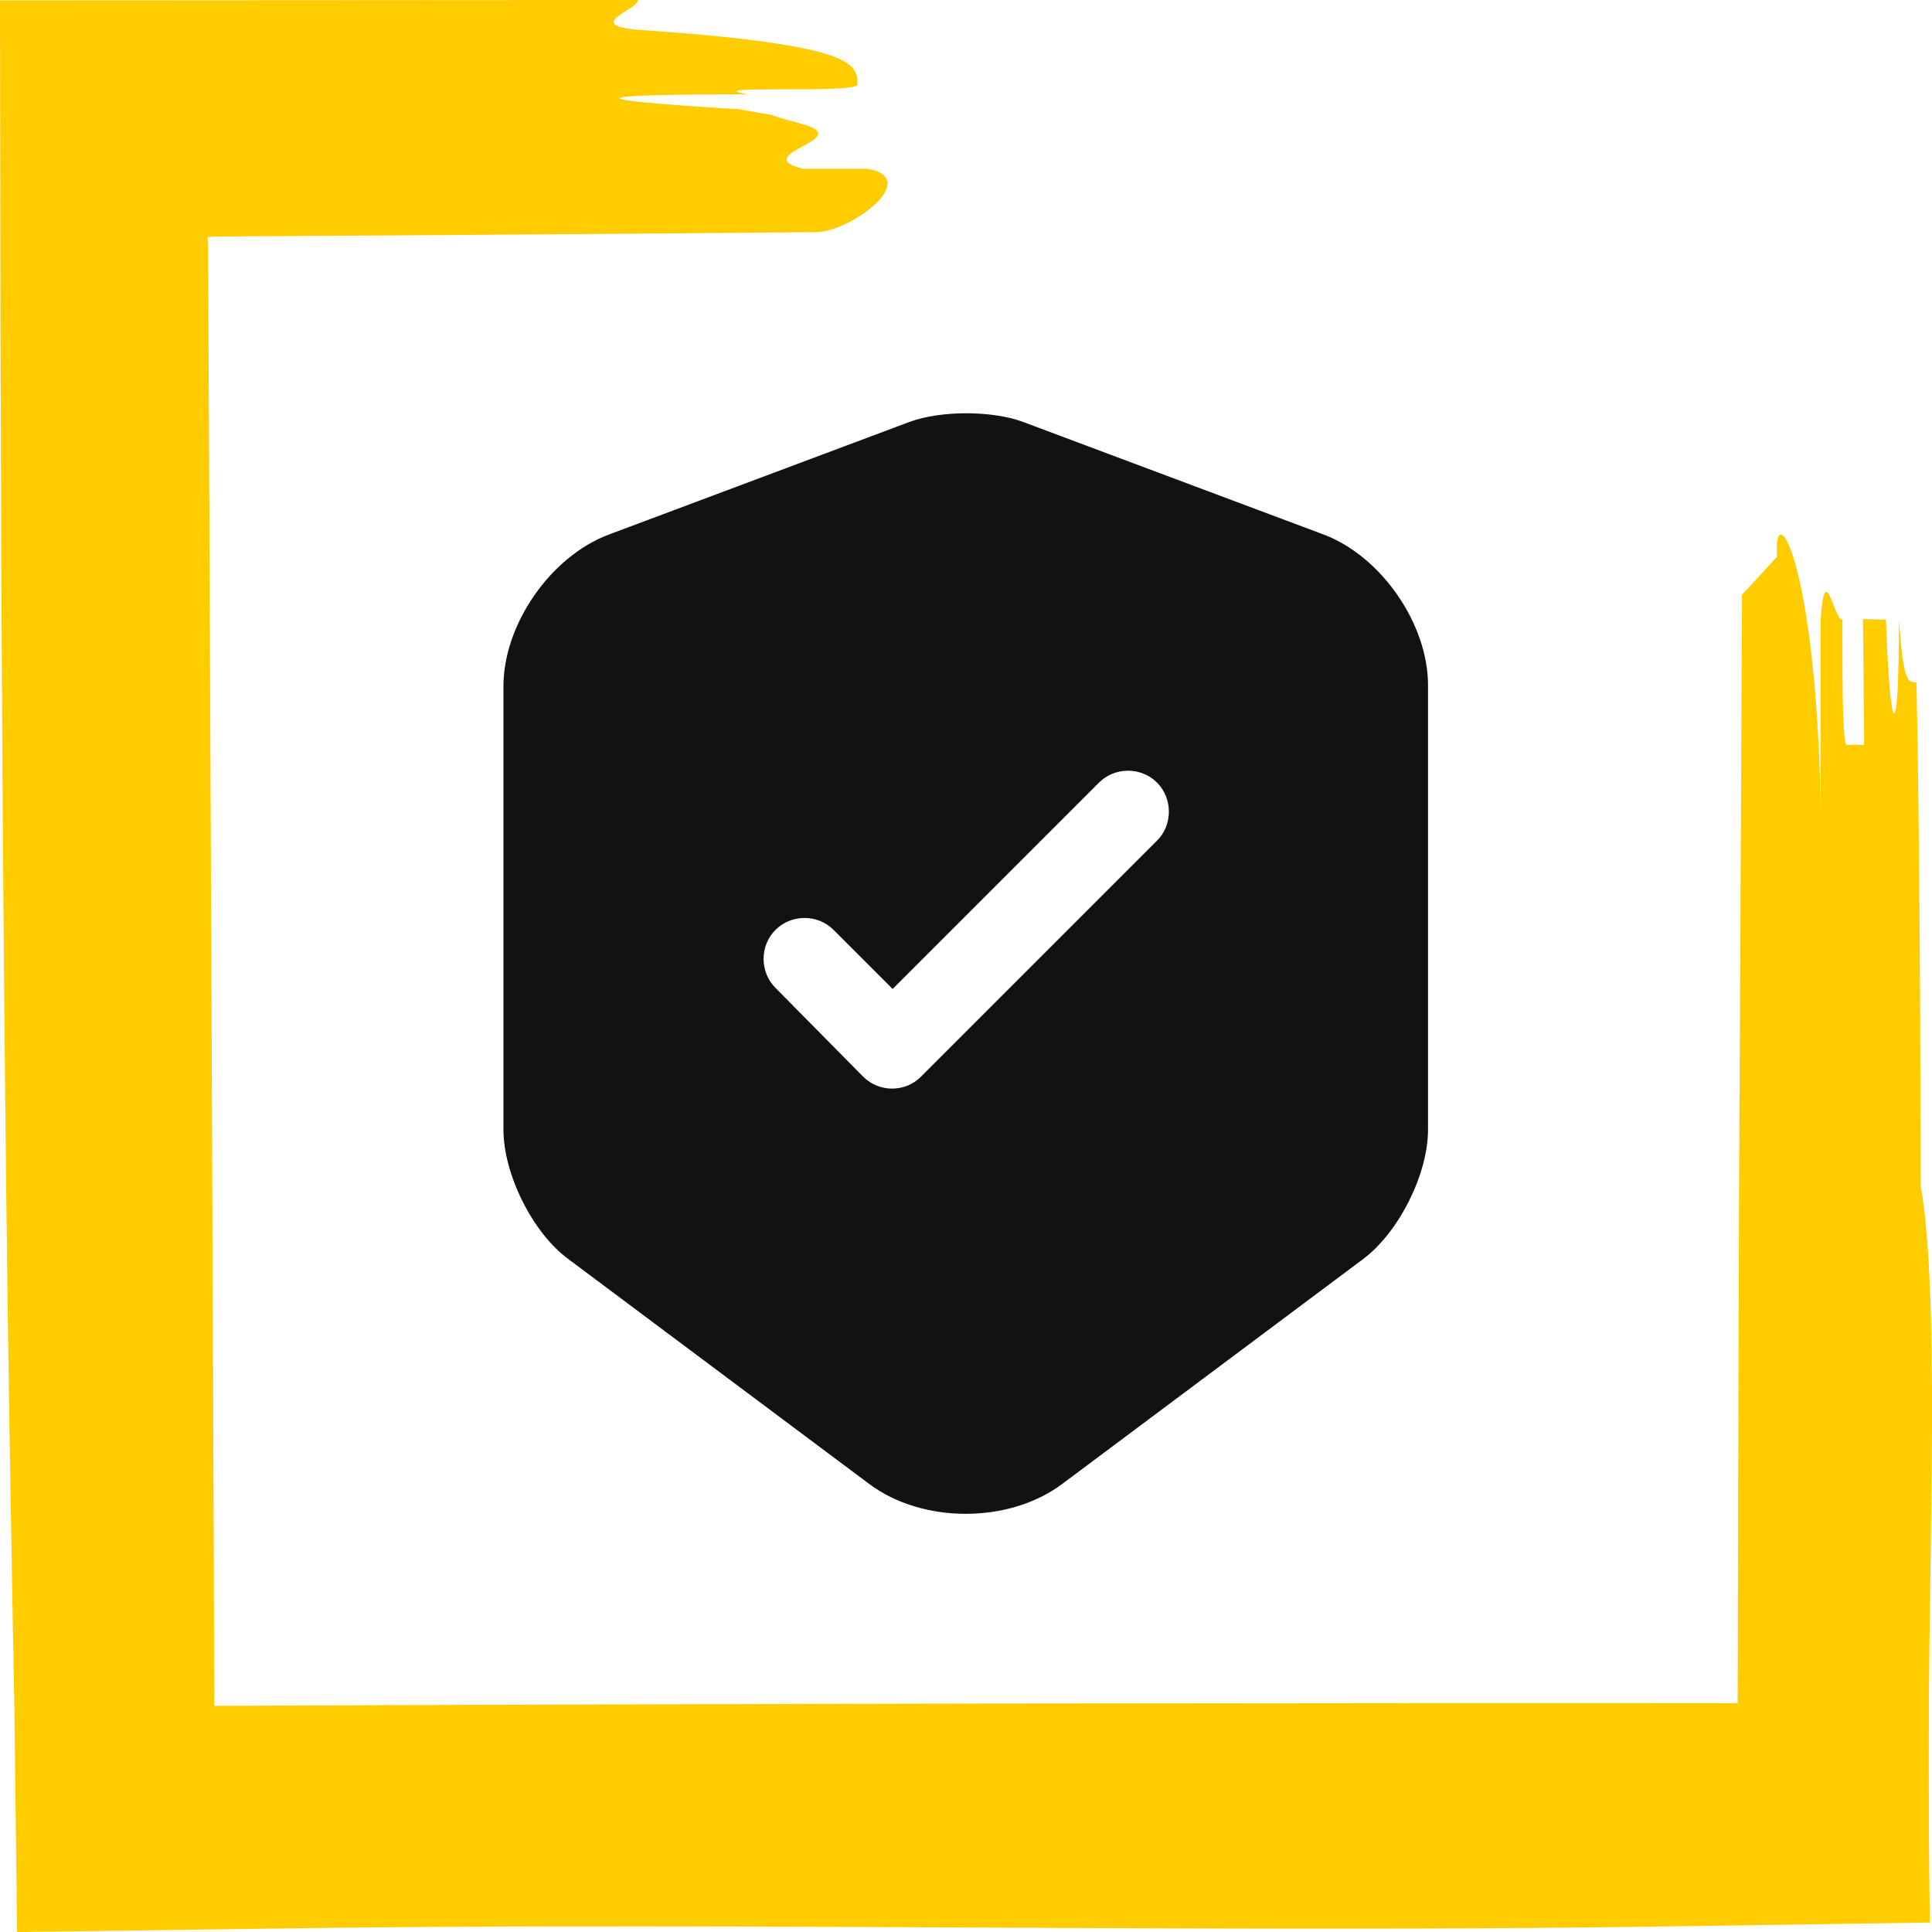
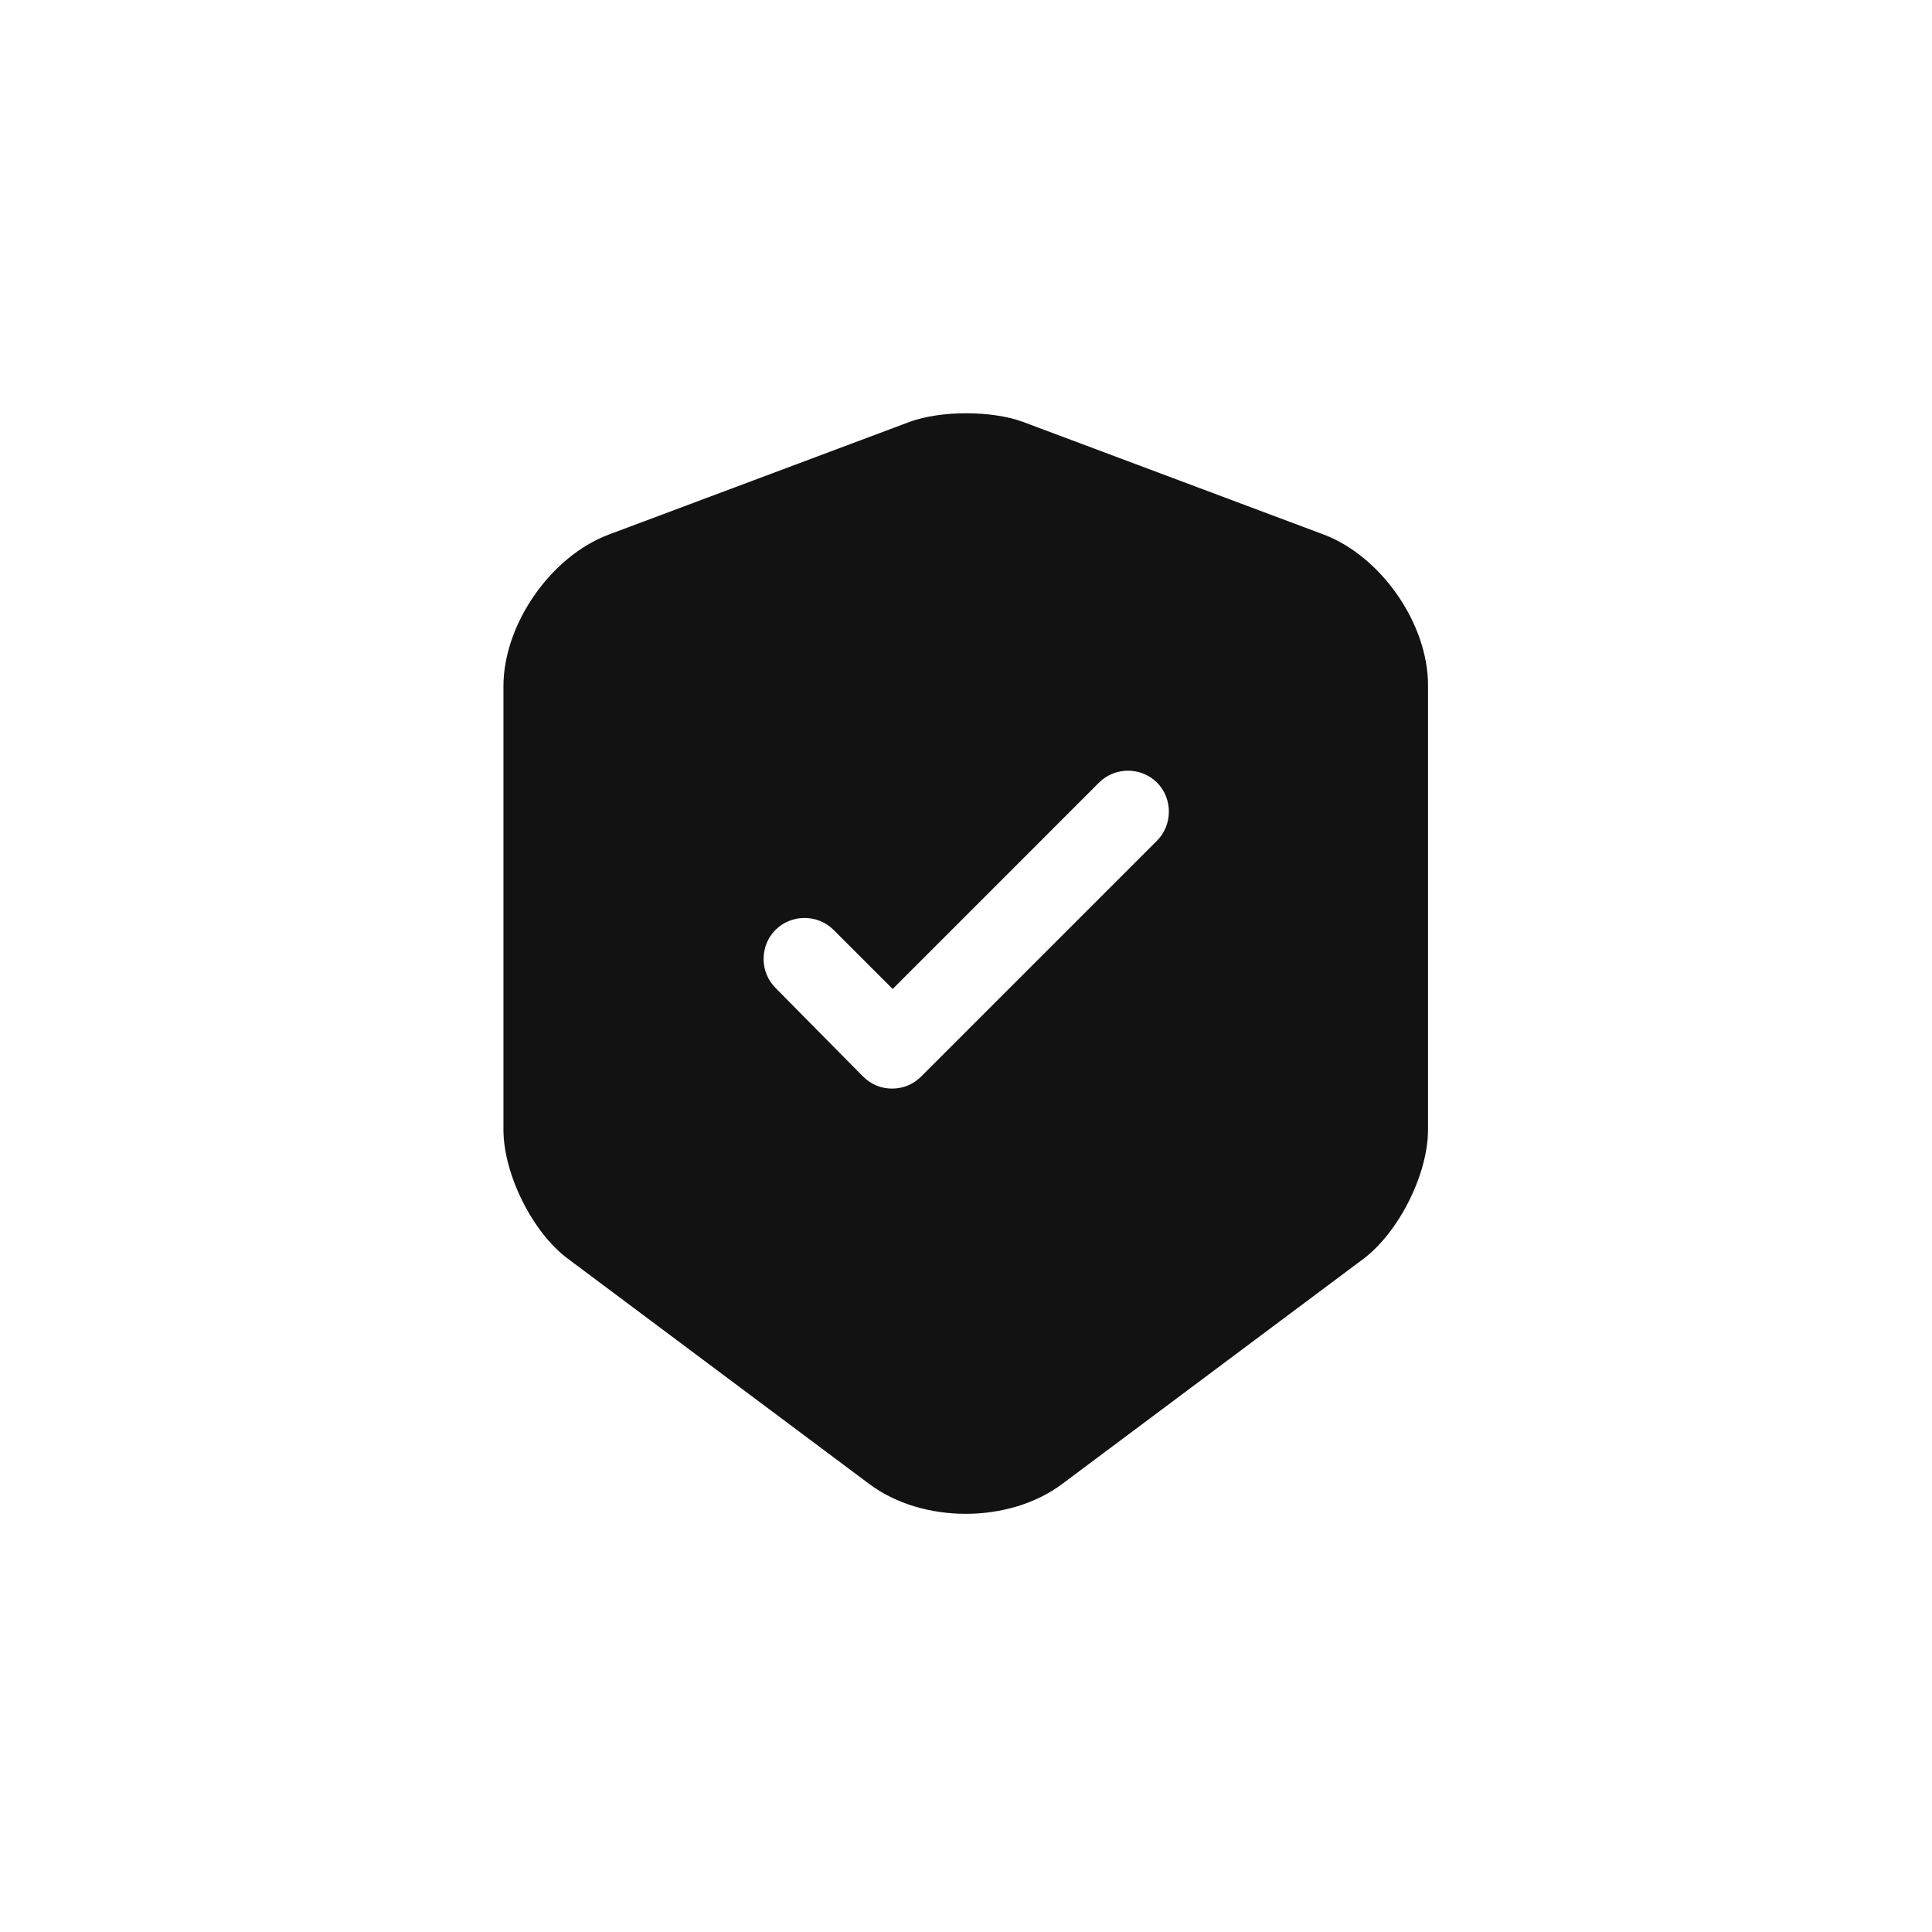
<svg xmlns="http://www.w3.org/2000/svg" width="50" height="50" viewBox="0 0 50 50" fill="none">
-   <path d="M45.991 14.418C45.878 12.8 47.004 14.418 47.118 20.894V16.038C47.231 14.418 47.456 16.038 47.681 16.038C47.681 17.658 47.681 19.276 47.794 19.276H48.244L48.214 16.022C48.326 16.022 48.696 16.038 48.809 16.038C48.921 19.276 49.146 19.276 49.146 16.038C49.259 17.658 49.371 17.658 49.597 17.658C49.709 22.513 49.709 32.31 49.709 30.694C49.992 32.312 50.019 35.143 49.992 38.178C49.971 39.695 49.951 41.263 49.932 42.755C49.928 43.128 49.925 43.497 49.921 43.858C49.919 44.421 49.918 44.972 49.916 45.51C49.916 46.715 49.921 47.86 49.935 48.934C49.938 49.2 49.941 49.468 49.945 49.755C47.509 49.791 45.009 49.827 42.459 49.866C40.631 49.89 38.766 49.903 36.878 49.909C33.102 49.921 29.231 49.903 25.356 49.885C21.482 49.866 17.605 49.847 13.818 49.857C11.925 49.861 10.054 49.873 8.217 49.896C5.599 49.931 3.029 49.965 0.525 50C0.499 50 0.471 50 0.443 50C0.423 48.374 0.404 46.741 0.383 45.103C0.378 44.728 0.375 44.353 0.369 43.978L0.356 43.303C0.347 42.852 0.338 42.401 0.329 41.947C0.299 40.138 0.268 38.318 0.237 36.488C0.181 32.83 0.139 29.137 0.106 25.429C0.073 21.722 0.049 18 0.033 14.284C0.027 12.427 0.019 10.569 0.013 8.716C0.009 5.807 0.005 2.904 0 0.01C5.584 0.007 11.108 0.004 16.513 0C16.513 0.257 15.094 0.642 16.513 0.771C22.189 1.156 22.189 1.671 22.189 2.185C22.189 2.442 17.933 2.185 19.35 2.442C15.094 2.442 14.865 2.57 19.126 2.827C20.546 3.084 19.35 2.827 20.767 3.212C22.188 3.598 19.349 3.984 20.767 4.368H22.458C23.875 4.625 22 6.005 21.127 6.008C21.127 6.008 15.439 6.058 12.275 6.078C10.693 6.089 9.11 6.099 7.526 6.109L6.338 6.116L5.743 6.12H5.595L5.581 6.122H5.556L5.371 6.139L5.384 6.358V6.384L5.386 6.39V6.445V6.617L5.39 7.305L5.396 8.683C5.405 10.52 5.414 12.359 5.422 14.197C5.438 17.875 5.455 21.555 5.471 25.237C5.486 28.919 5.501 32.602 5.517 36.286L5.538 41.812L5.548 44.127C5.552 44.141 5.555 44.151 5.557 44.158C5.572 44.154 5.584 44.15 5.591 44.147L8.412 44.135C10.292 44.128 12.172 44.122 14.052 44.115C17.813 44.105 21.571 44.096 25.327 44.086C29.083 44.082 32.837 44.077 36.586 44.075C38.461 44.075 40.335 44.075 42.208 44.075C43.139 44.075 44.07 44.076 45 44.077L44.967 44.082L44.97 44.106V44.118L44.973 43.216C44.976 41.842 44.978 40.471 44.982 39.099C44.99 36.355 44.997 33.616 45.006 30.879C45.032 25.405 45.057 20.836 45.084 15.391L45.984 14.415L45.991 14.418Z" fill="#FFCC00" />
  <path d="M34.265 13.837L26.473 10.918C25.666 10.621 24.348 10.621 23.541 10.918L15.749 13.837C14.248 14.403 13.029 16.16 13.029 17.761V29.236C13.029 30.383 13.78 31.899 14.701 32.579L22.492 38.402C23.867 39.436 26.119 39.436 27.493 38.402L35.285 32.579C36.206 31.885 36.957 30.383 36.957 29.236V17.761C36.971 16.16 35.752 14.403 34.265 13.837ZM29.93 21.77L23.838 27.862C23.626 28.074 23.357 28.173 23.087 28.173C22.818 28.173 22.549 28.074 22.337 27.862L20.07 25.567C19.659 25.156 19.659 24.476 20.07 24.065C20.481 23.654 21.161 23.654 21.572 24.065L23.102 25.595L28.442 20.254C28.853 19.843 29.533 19.843 29.944 20.254C30.355 20.665 30.355 21.359 29.93 21.77Z" fill="#121212" />
</svg>